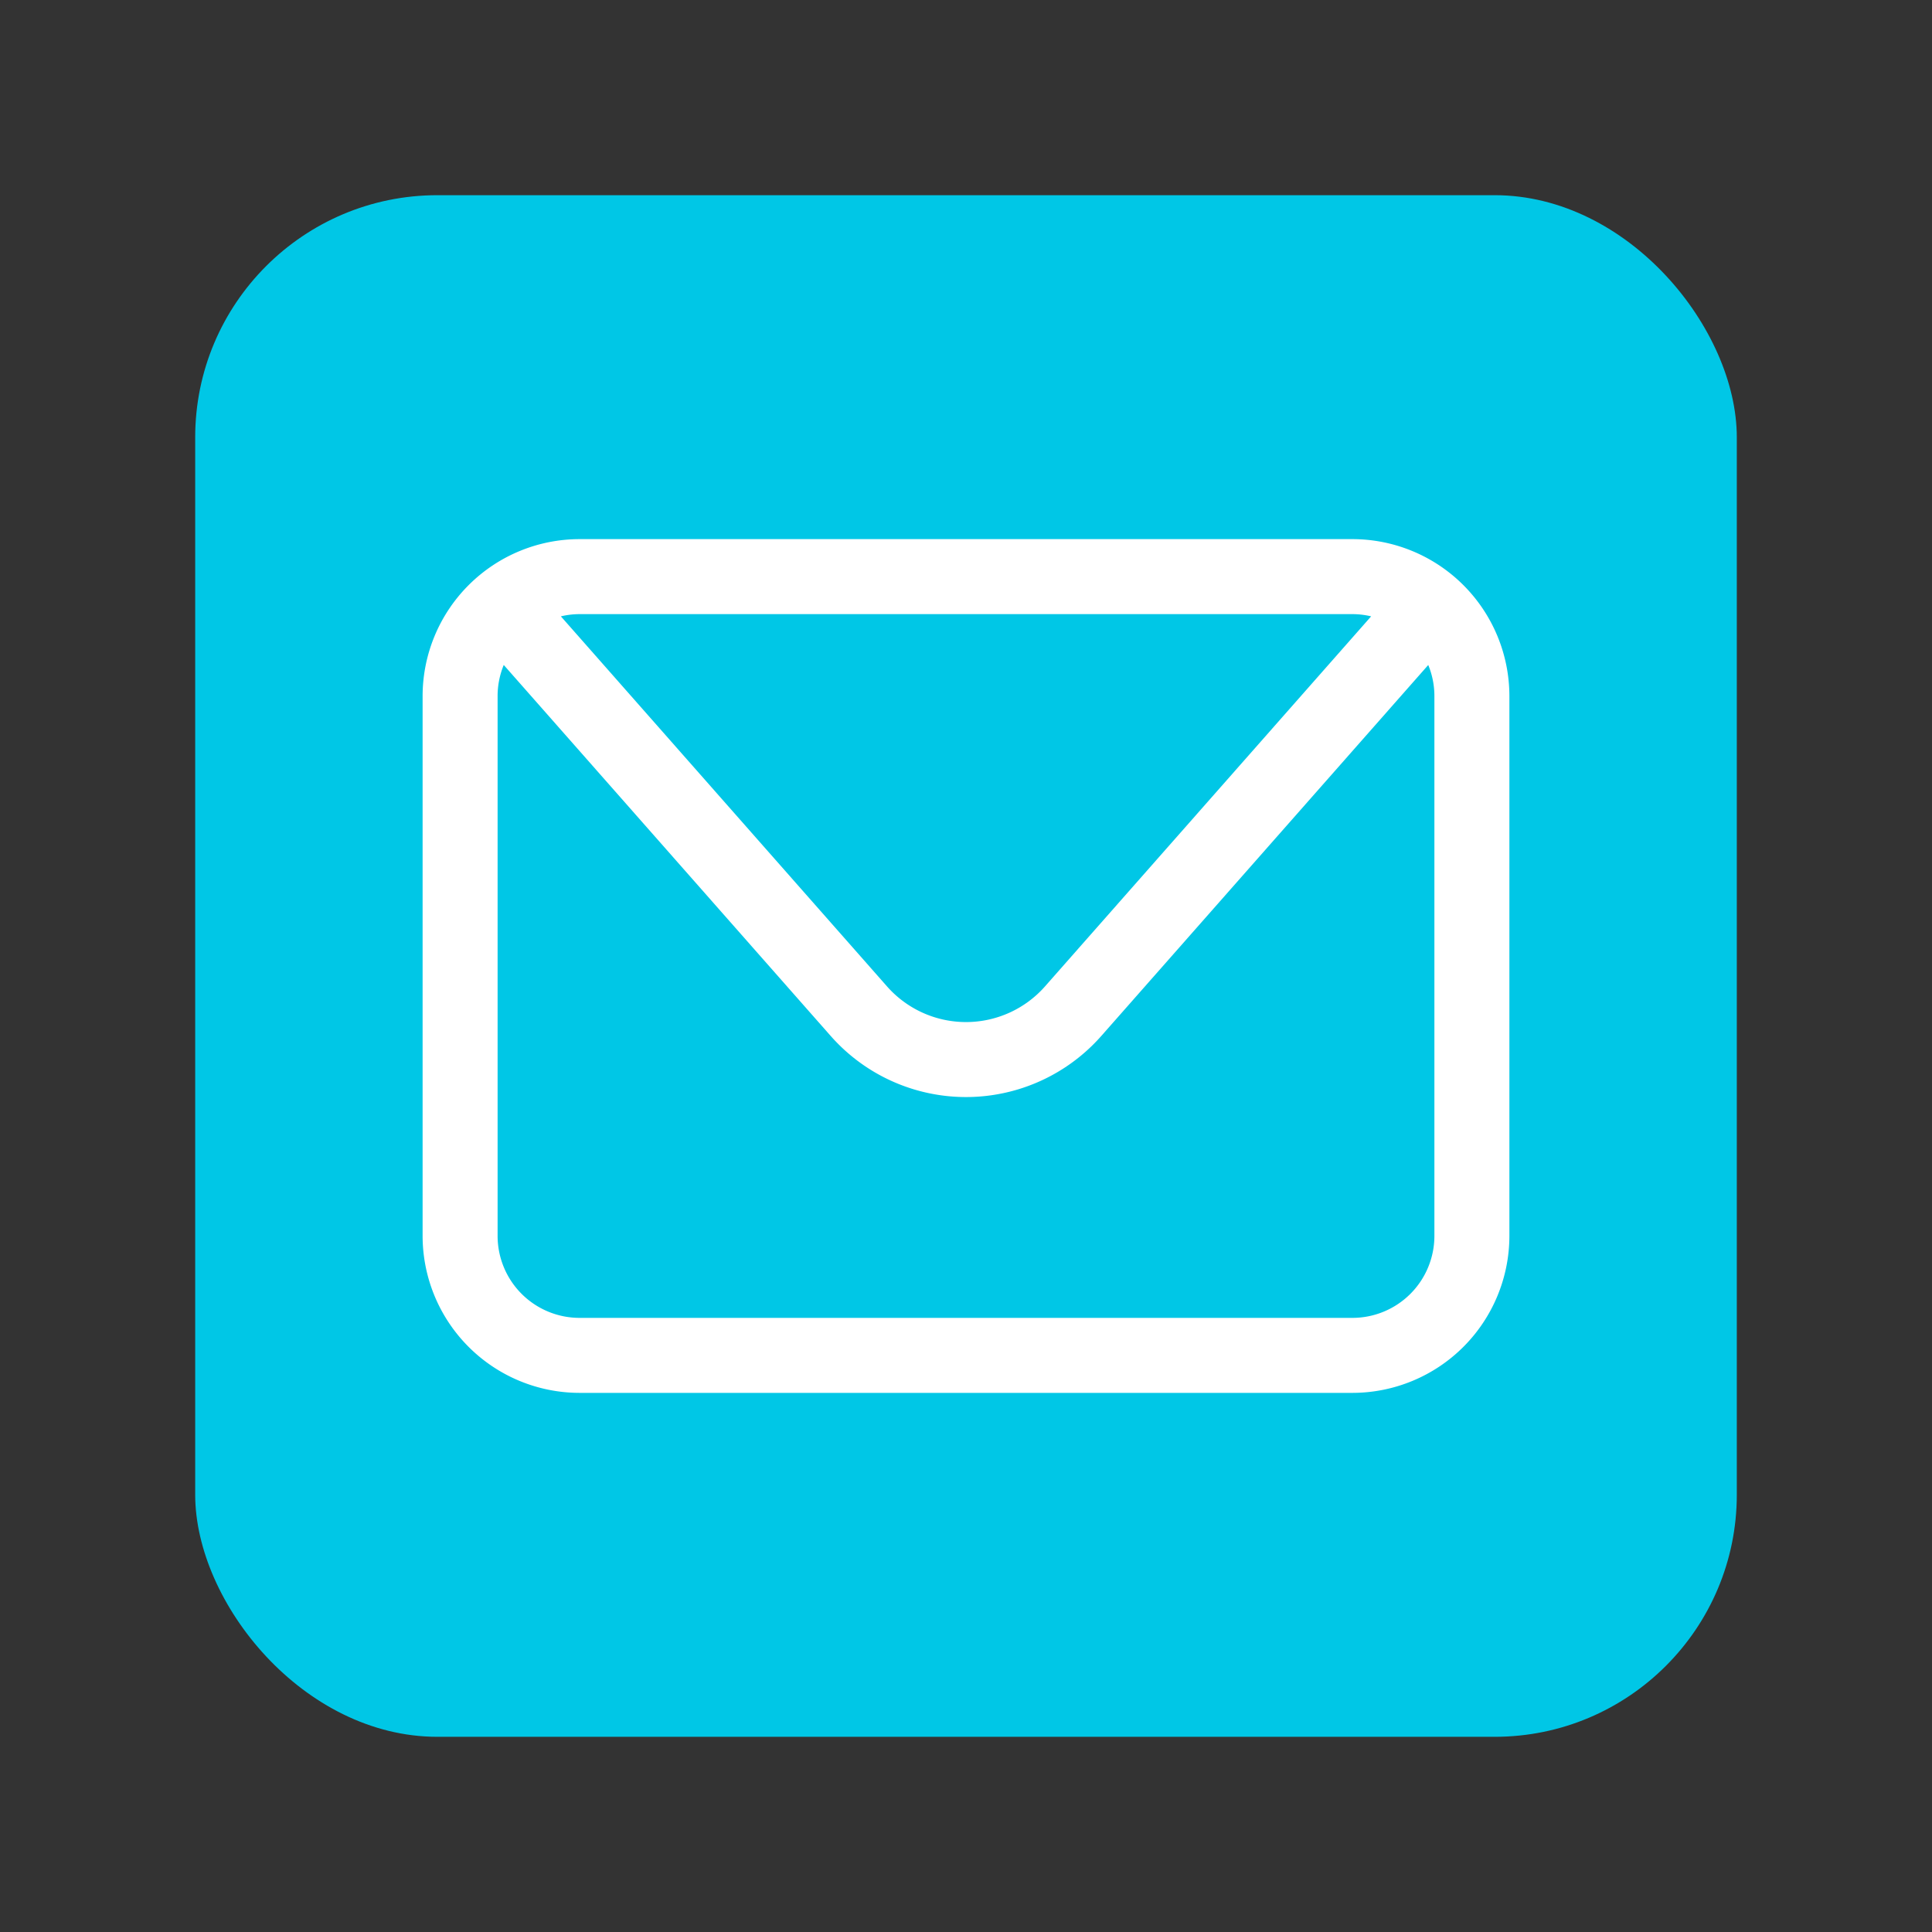
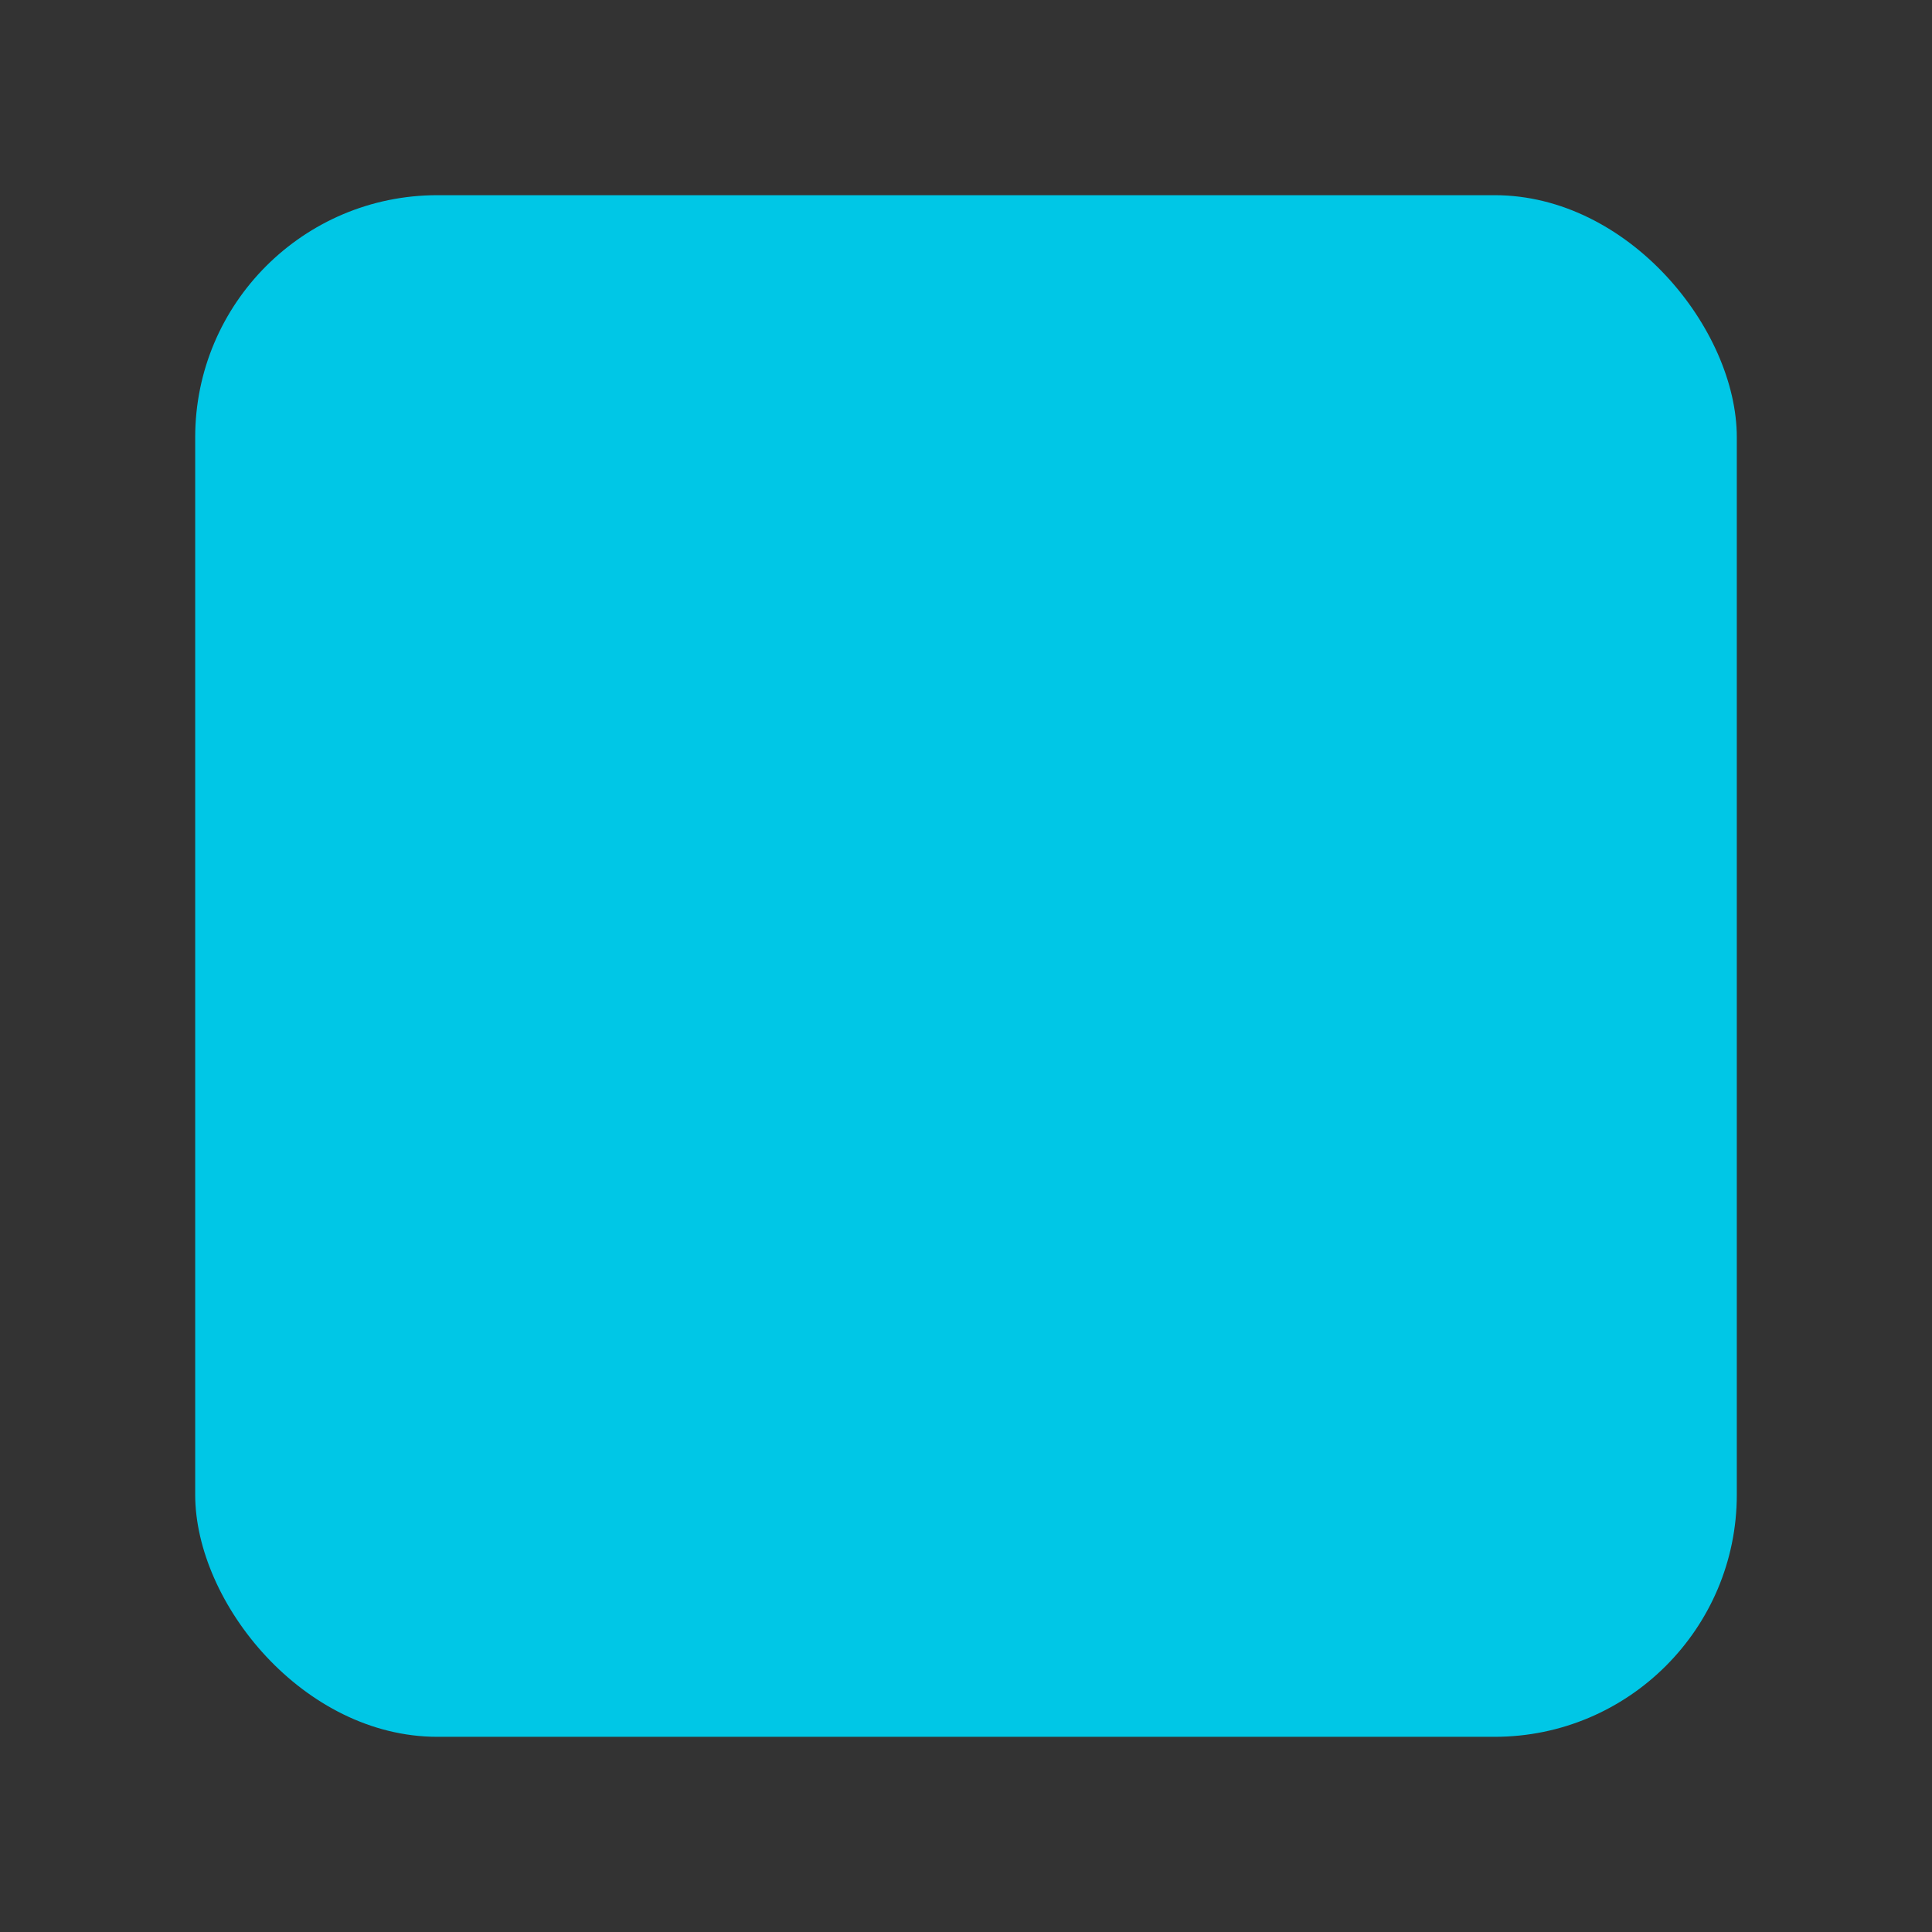
<svg xmlns="http://www.w3.org/2000/svg" width="100" height="100" viewBox="0 0 100 100">
  <rect x="0" y="0" width="100" height="100" fill="#333333" stroke="none" />
  <defs>
    <style>
      .a {
        fill: #00c7e6;
      }

      .b {
        fill: #fff;
      }
    </style>
  </defs>
  <title>expert-panel-160821-cl</title>
  <g>
    <rect class="a" x="10.103" y="10.103" width="79.794" height="79.794" rx="12.534" />
-     <path class="b" d="M70.005,27.905H29.995a8.131,8.131,0,0,0-8.121,8.121V63.974a8.131,8.131,0,0,0,8.121,8.121H70.005a8.131,8.131,0,0,0,8.121-8.121V36.026A8.13,8.13,0,0,0,70.005,27.905Zm0,3.882a4.239,4.239,0,0,1,.965.115L54.09,51.055a5.451,5.451,0,0,1-8.179,0L29.031,31.902a4.235,4.235,0,0,1,.964-.115Zm4.239,32.187A4.244,4.244,0,0,1,70.005,68.213H29.995a4.244,4.244,0,0,1-4.239-4.239V36.026a4.214,4.214,0,0,1,.318-1.607L42.998,53.622a9.335,9.335,0,0,0,14.004,0L73.926,34.42a4.212,4.212,0,0,1,.318,1.606Z" />
  </g>
</svg>